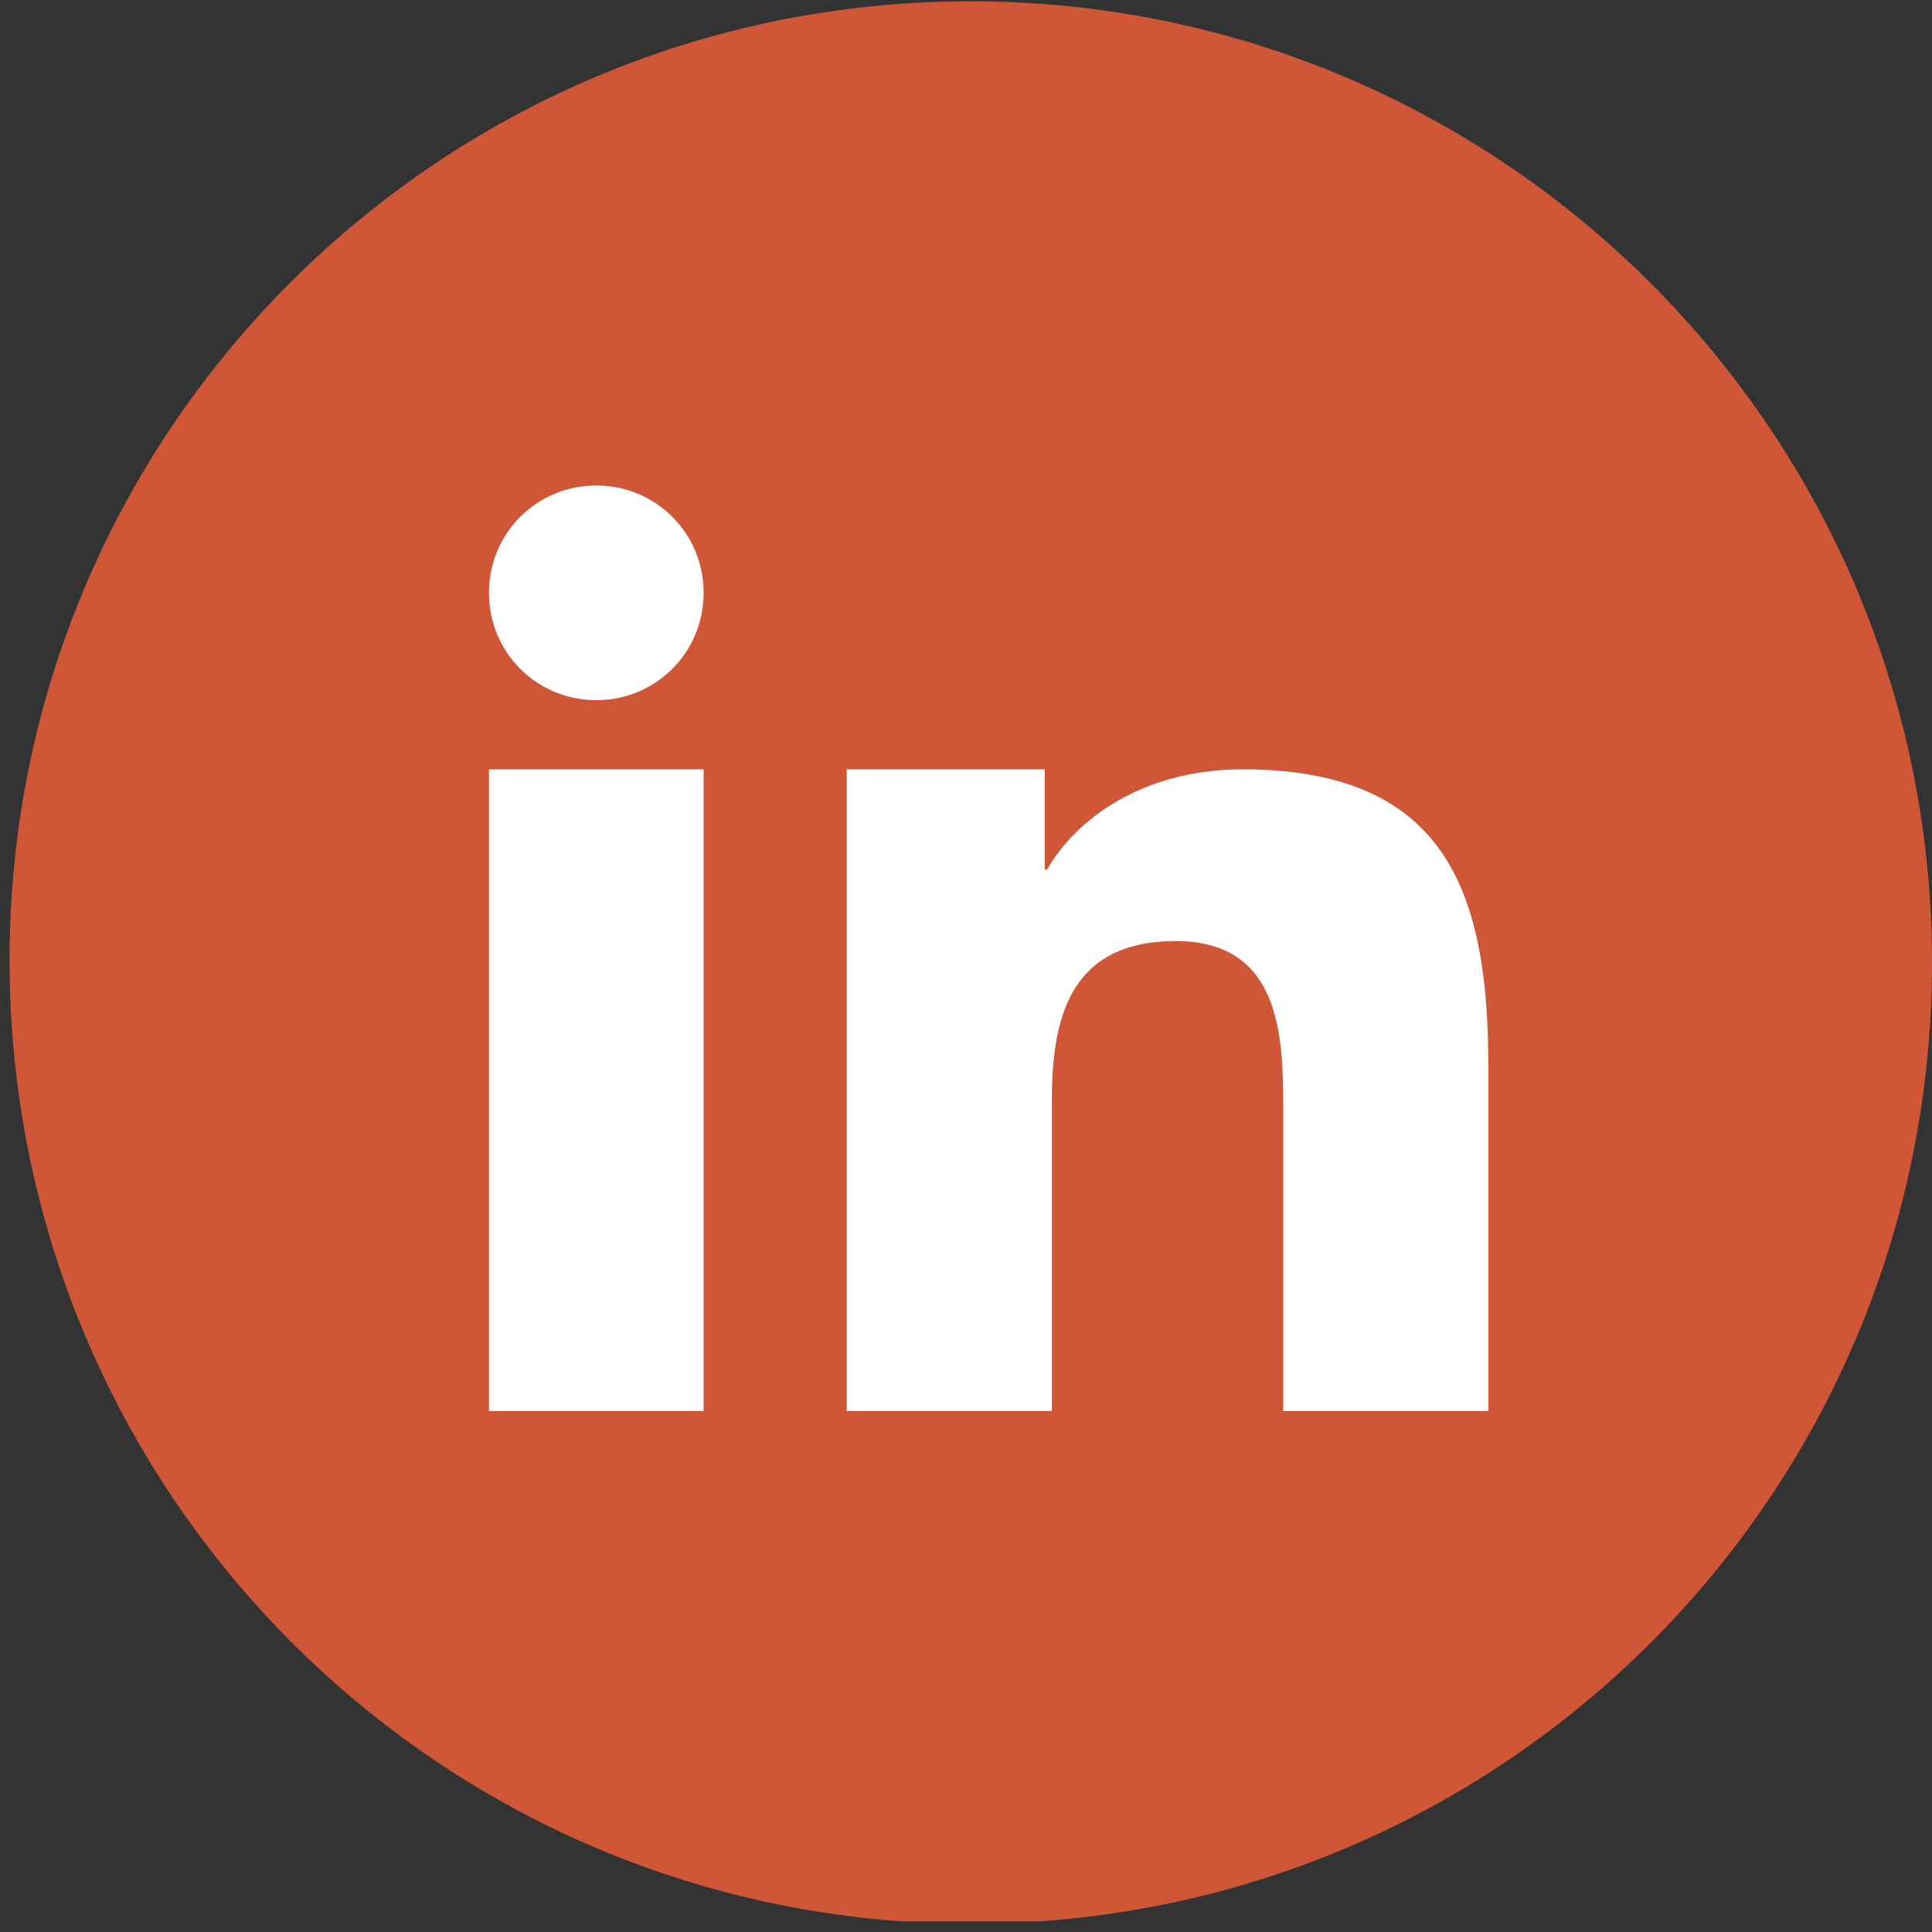
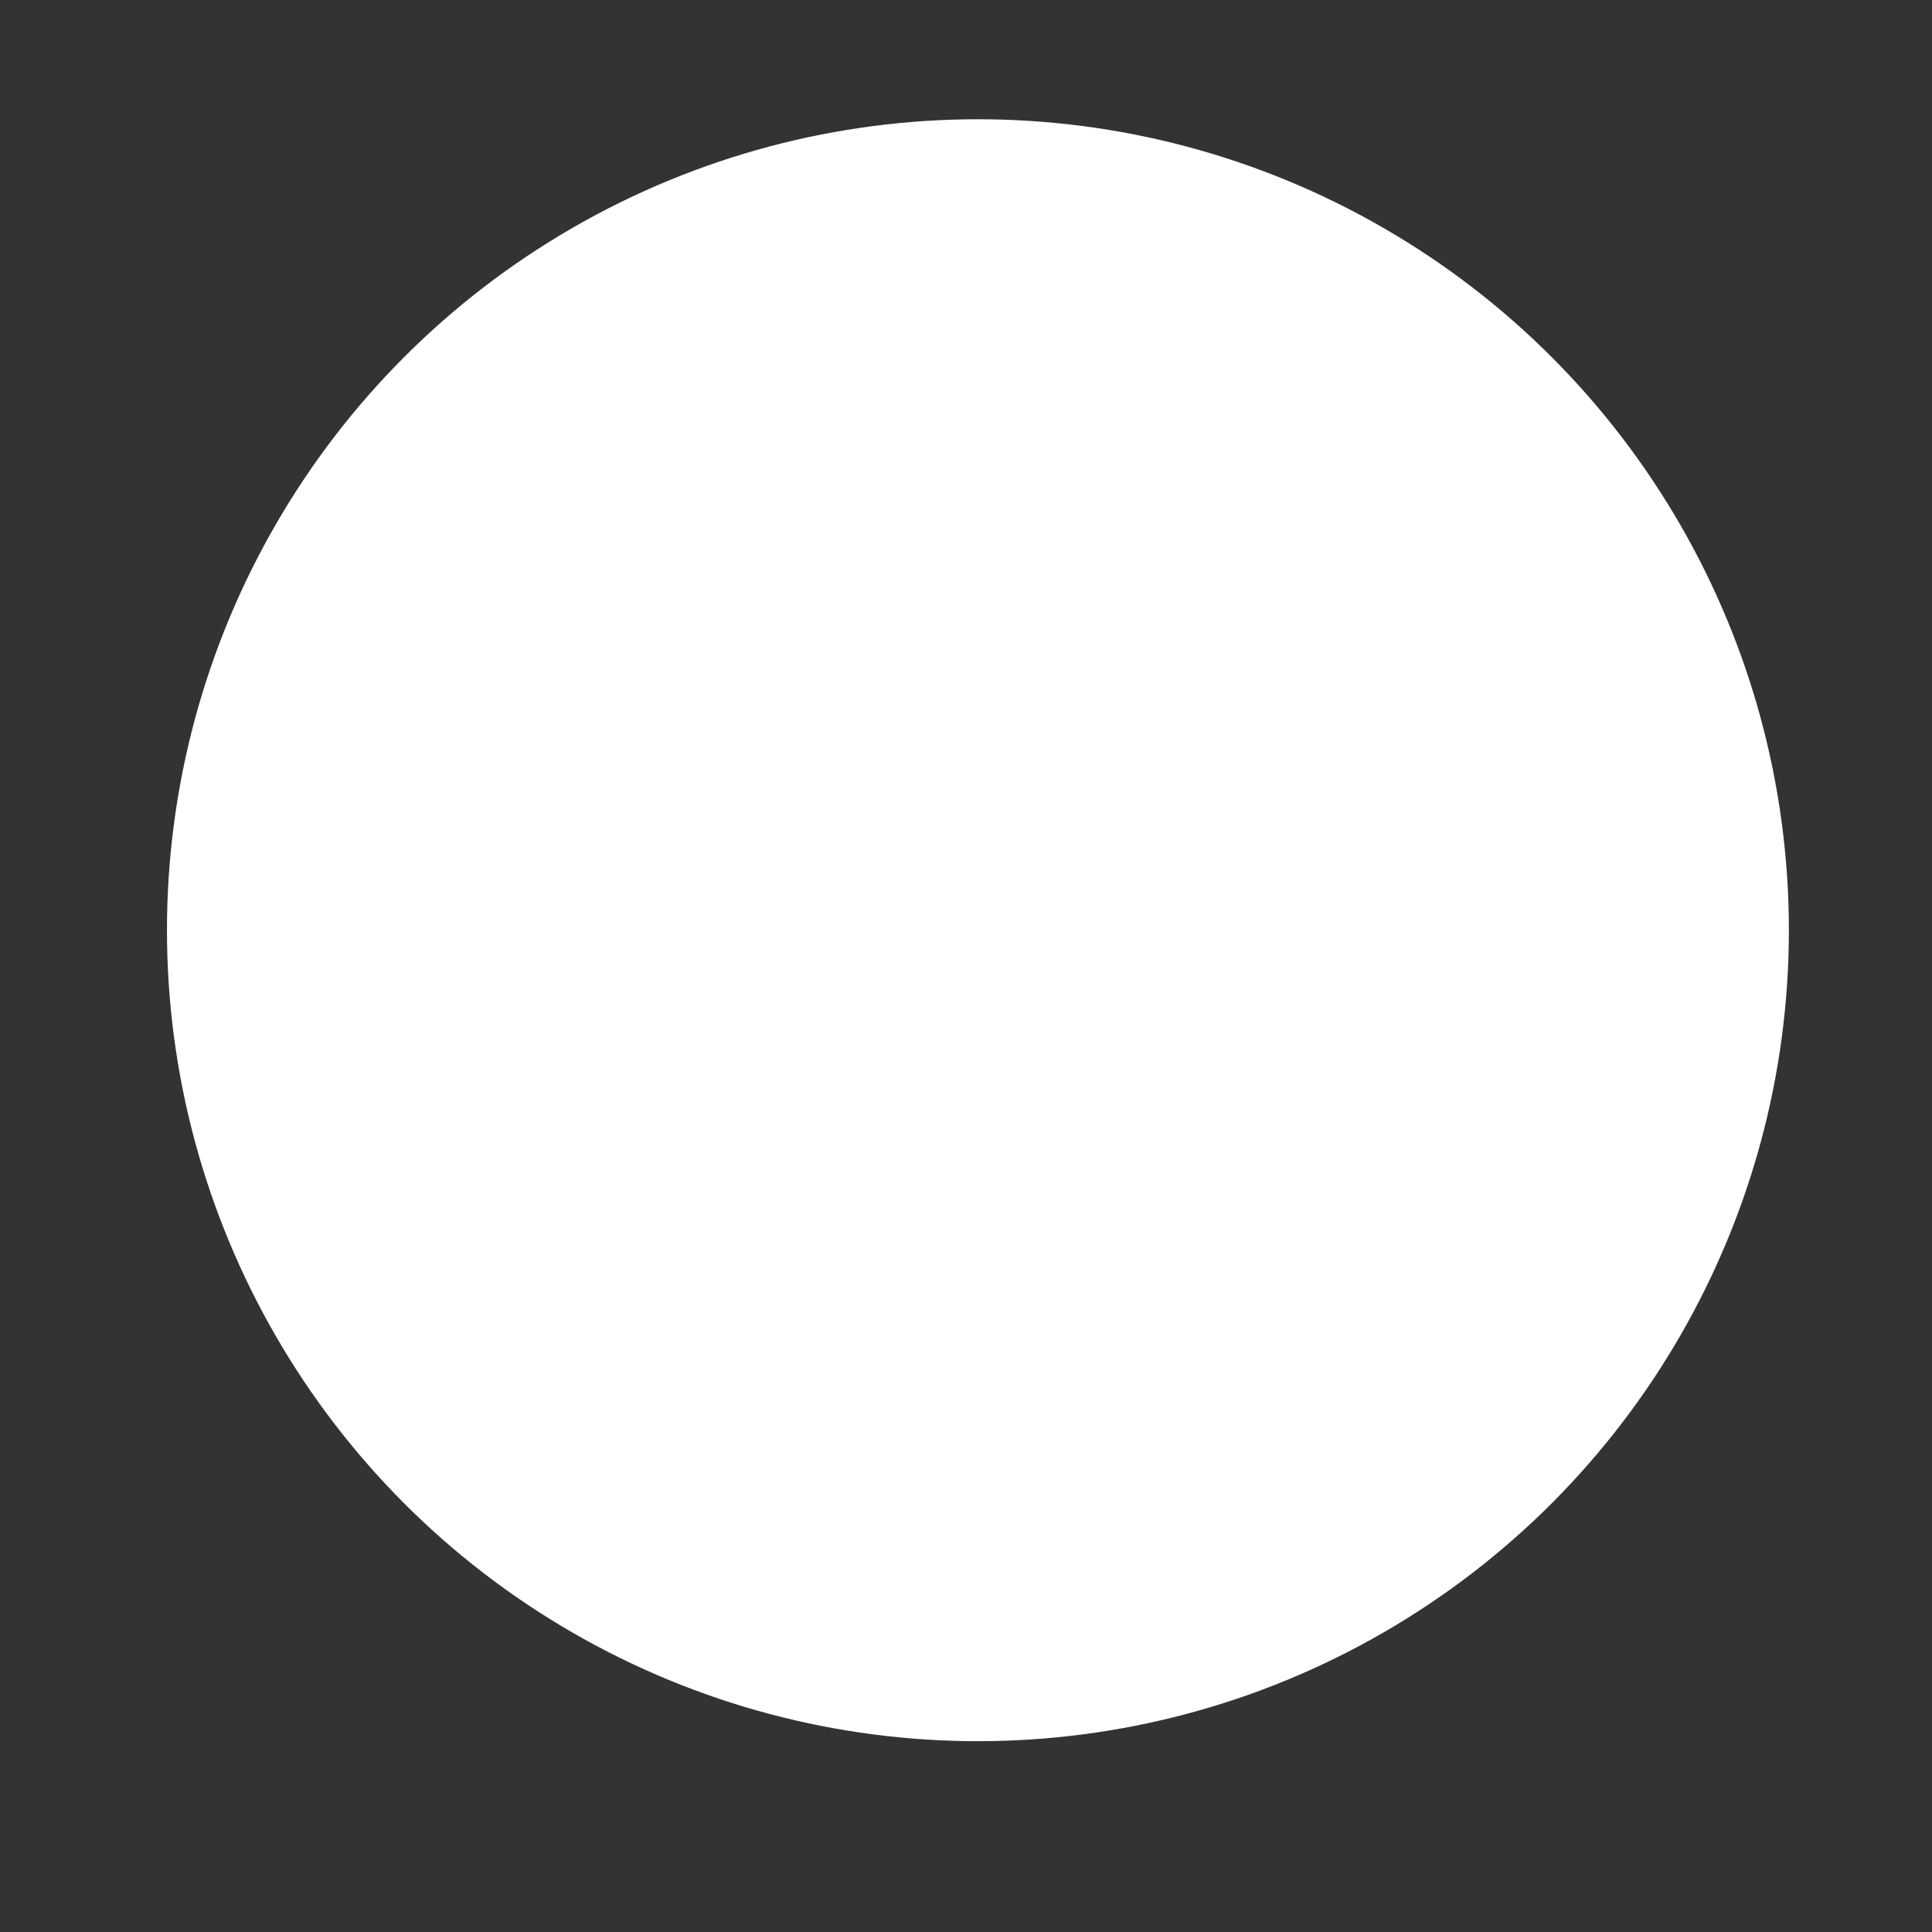
<svg xmlns="http://www.w3.org/2000/svg" xmlns:xlink="http://www.w3.org/1999/xlink" version="1.1" id="Laag_1" x="0px" y="0px" viewBox="0 0 81 81" style="enable-background:new 0 0 81 81;" xml:space="preserve">
  <rect x="0" y="0" width="81" height="81" fill="#333333" stroke="none" />
  <style type="text/css">
	.st0{fill:#FFFFFF;}
	.st1{clip-path:url(#SVGID_00000096060879546436612860000016775068507162766008_);}
	.st2{fill-rule:evenodd;clip-rule:evenodd;fill:#CF5738;}
</style>
  <g transform="translate(7283 4820)">
    <circle class="st0" cx="-7242" cy="-4781" r="34" />
    <g transform="translate(-7282.6 -4819.8)">
      <g>
        <g>
          <defs>
-             <rect id="SVGID_1_" x="-0.4" y="-0.4" width="81" height="81" />
-           </defs>
+             </defs>
          <clipPath id="SVGID_00000129908496749395929010000017330213425582336131_">
            <use xlink:href="#SVGID_1_" style="overflow:visible;" />
          </clipPath>
          <g transform="translate(0 -.245)" style="clip-path:url(#SVGID_00000129908496749395929010000017330213425582336131_);">
-             <path class="st2" d="M40.3,0.1c22.2,0,40.3,18,40.3,40.3s-18,40.3-40.3,40.3S0,62.6,0,40.3l0,0C0,18.1,18,0.1,40.3,0.1        M35.1,32.3h8.3v4.2h0.1c1.2-2.1,4-4.2,8.2-4.2c8.7,0,10.3,5.4,10.3,12.5v14.4h-8.6V46.5c0-3-0.1-7-4.5-7       c-4.5,0-5.2,3.3-5.2,6.7v13h-8.6L35.1,32.3L35.1,32.3z M29.1,24.9c0,2.5-2,4.5-4.5,4.5s-4.5-2-4.5-4.5s2-4.5,4.5-4.5l0,0       C27.1,20.4,29.1,22.4,29.1,24.9 M20.1,32.3h9v26.9h-9V32.3z" />
+             <path class="st2" d="M40.3,0.1c22.2,0,40.3,18,40.3,40.3s-18,40.3-40.3,40.3S0,62.6,0,40.3l0,0C0,18.1,18,0.1,40.3,0.1        M35.1,32.3h8.3h0.1c1.2-2.1,4-4.2,8.2-4.2c8.7,0,10.3,5.4,10.3,12.5v14.4h-8.6V46.5c0-3-0.1-7-4.5-7       c-4.5,0-5.2,3.3-5.2,6.7v13h-8.6L35.1,32.3L35.1,32.3z M29.1,24.9c0,2.5-2,4.5-4.5,4.5s-4.5-2-4.5-4.5s2-4.5,4.5-4.5l0,0       C27.1,20.4,29.1,22.4,29.1,24.9 M20.1,32.3h9v26.9h-9V32.3z" />
          </g>
        </g>
      </g>
    </g>
  </g>
</svg>